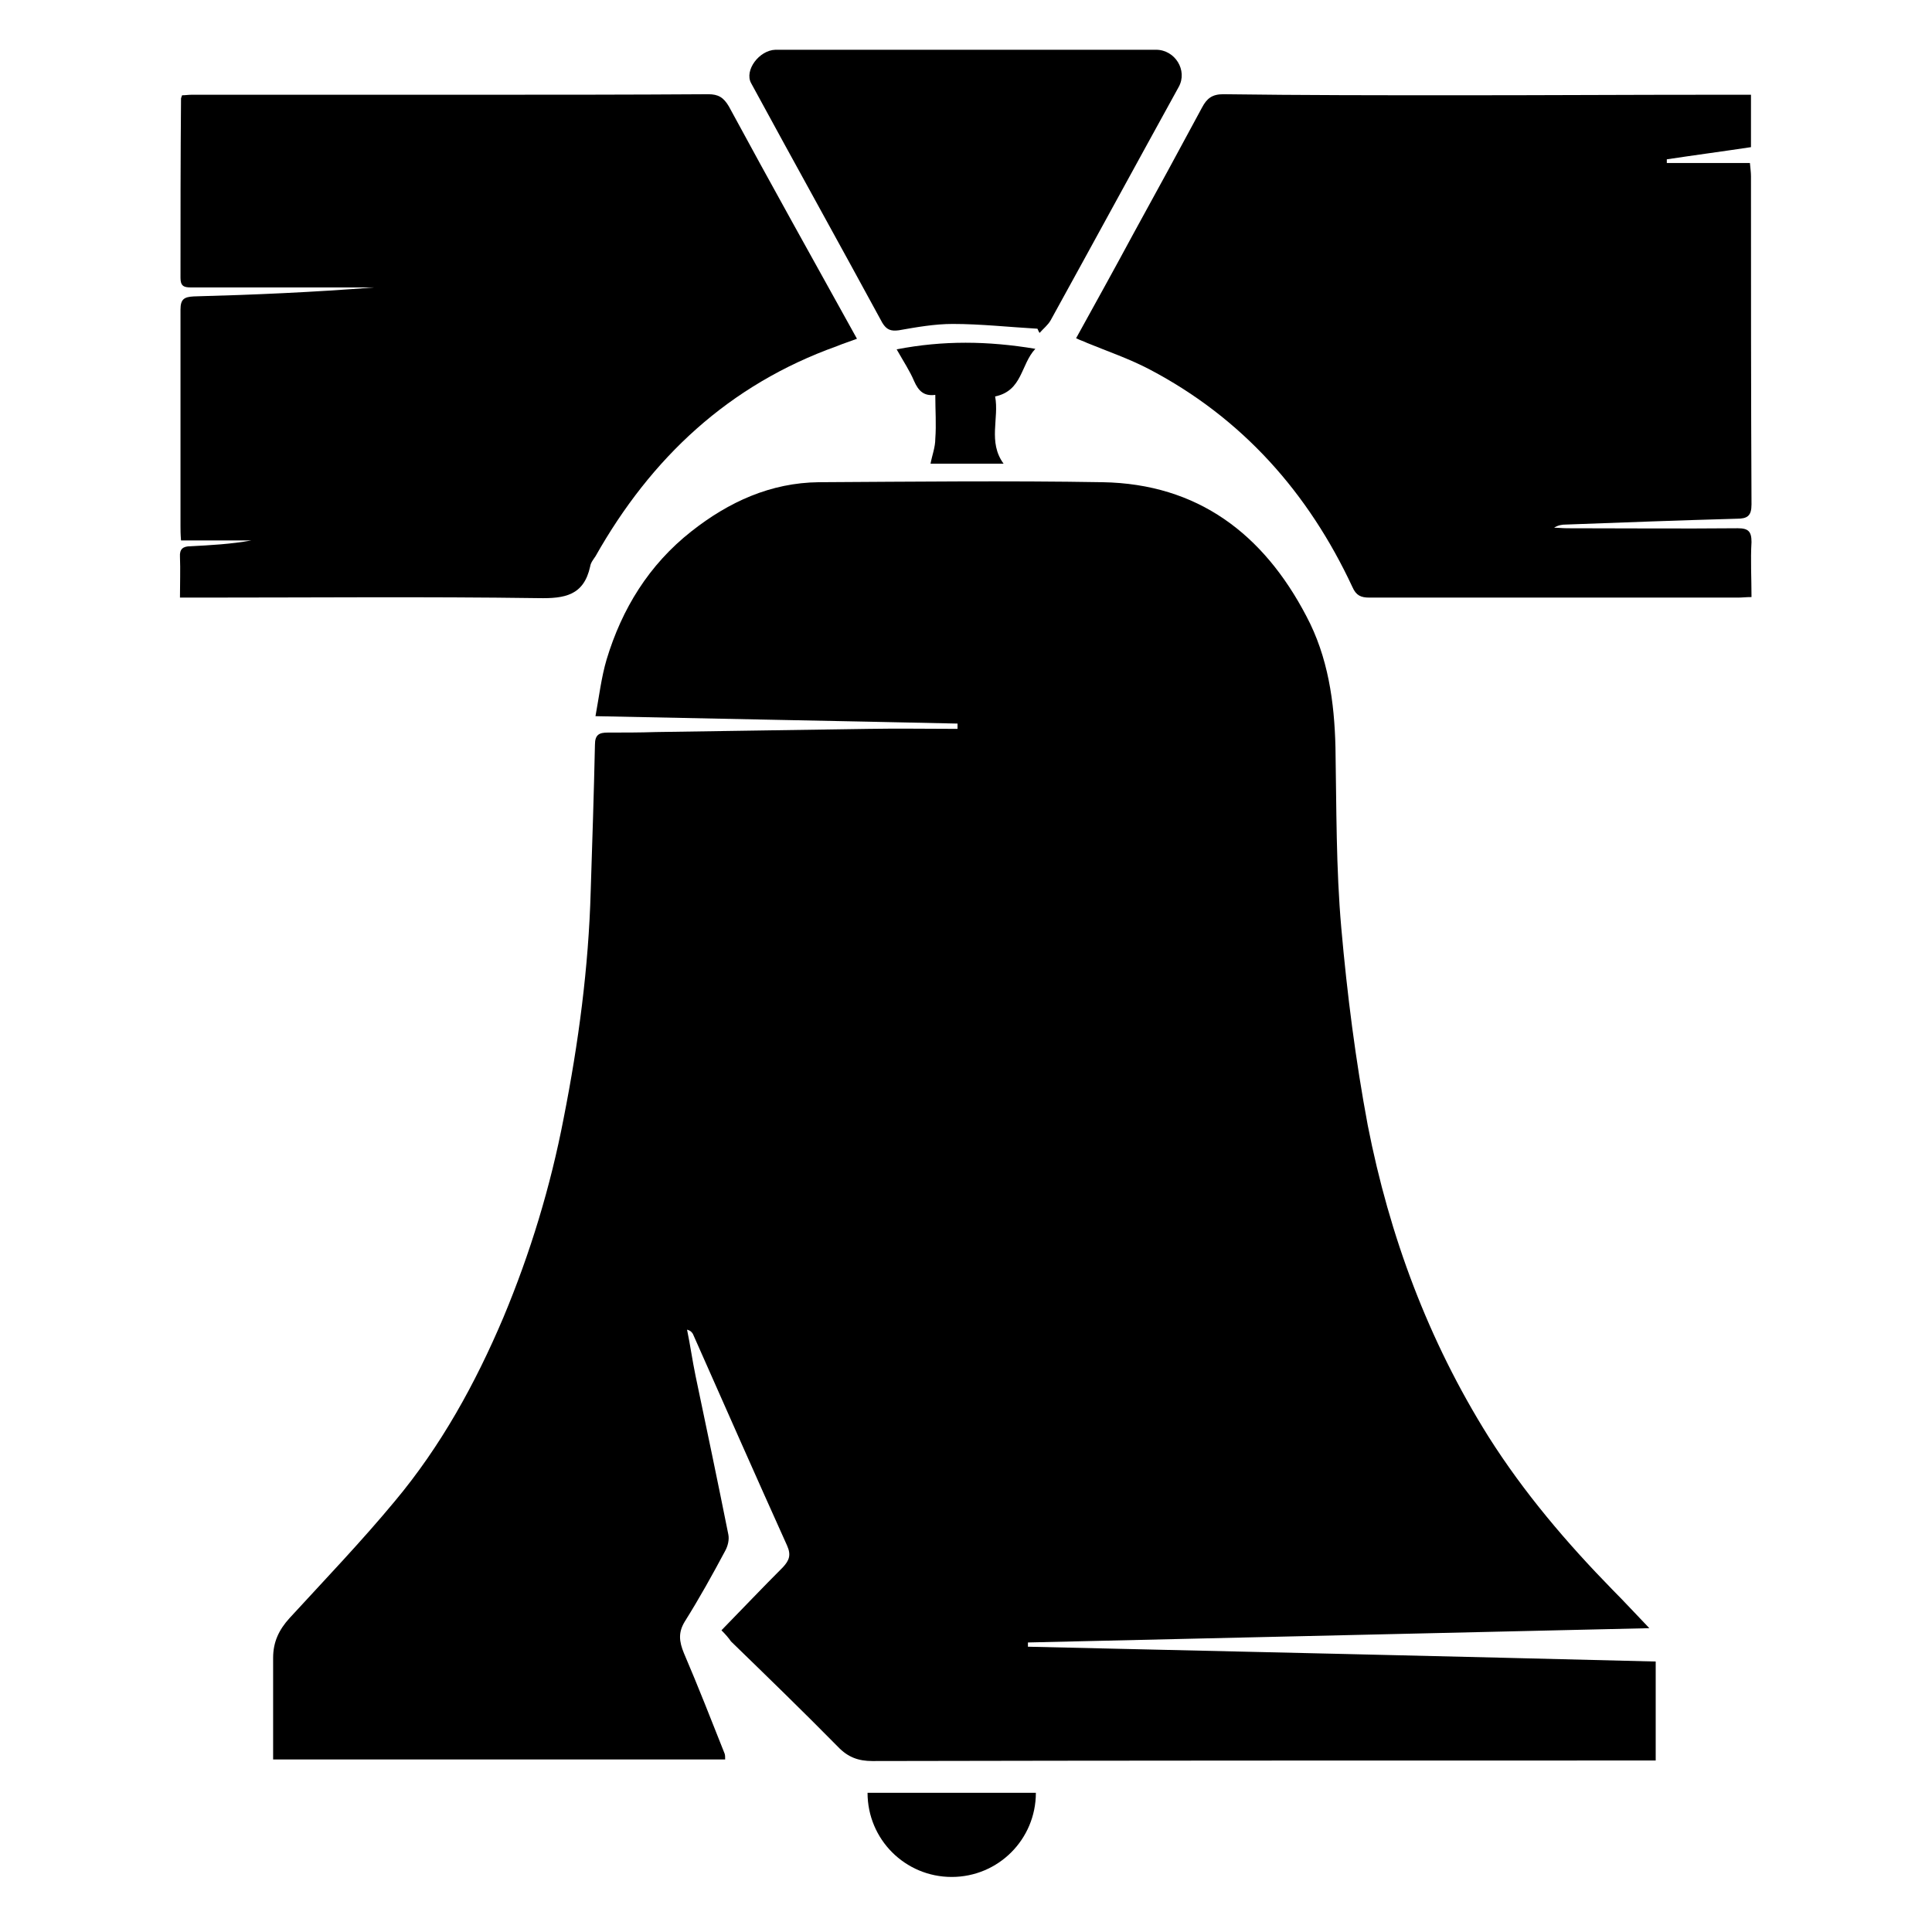
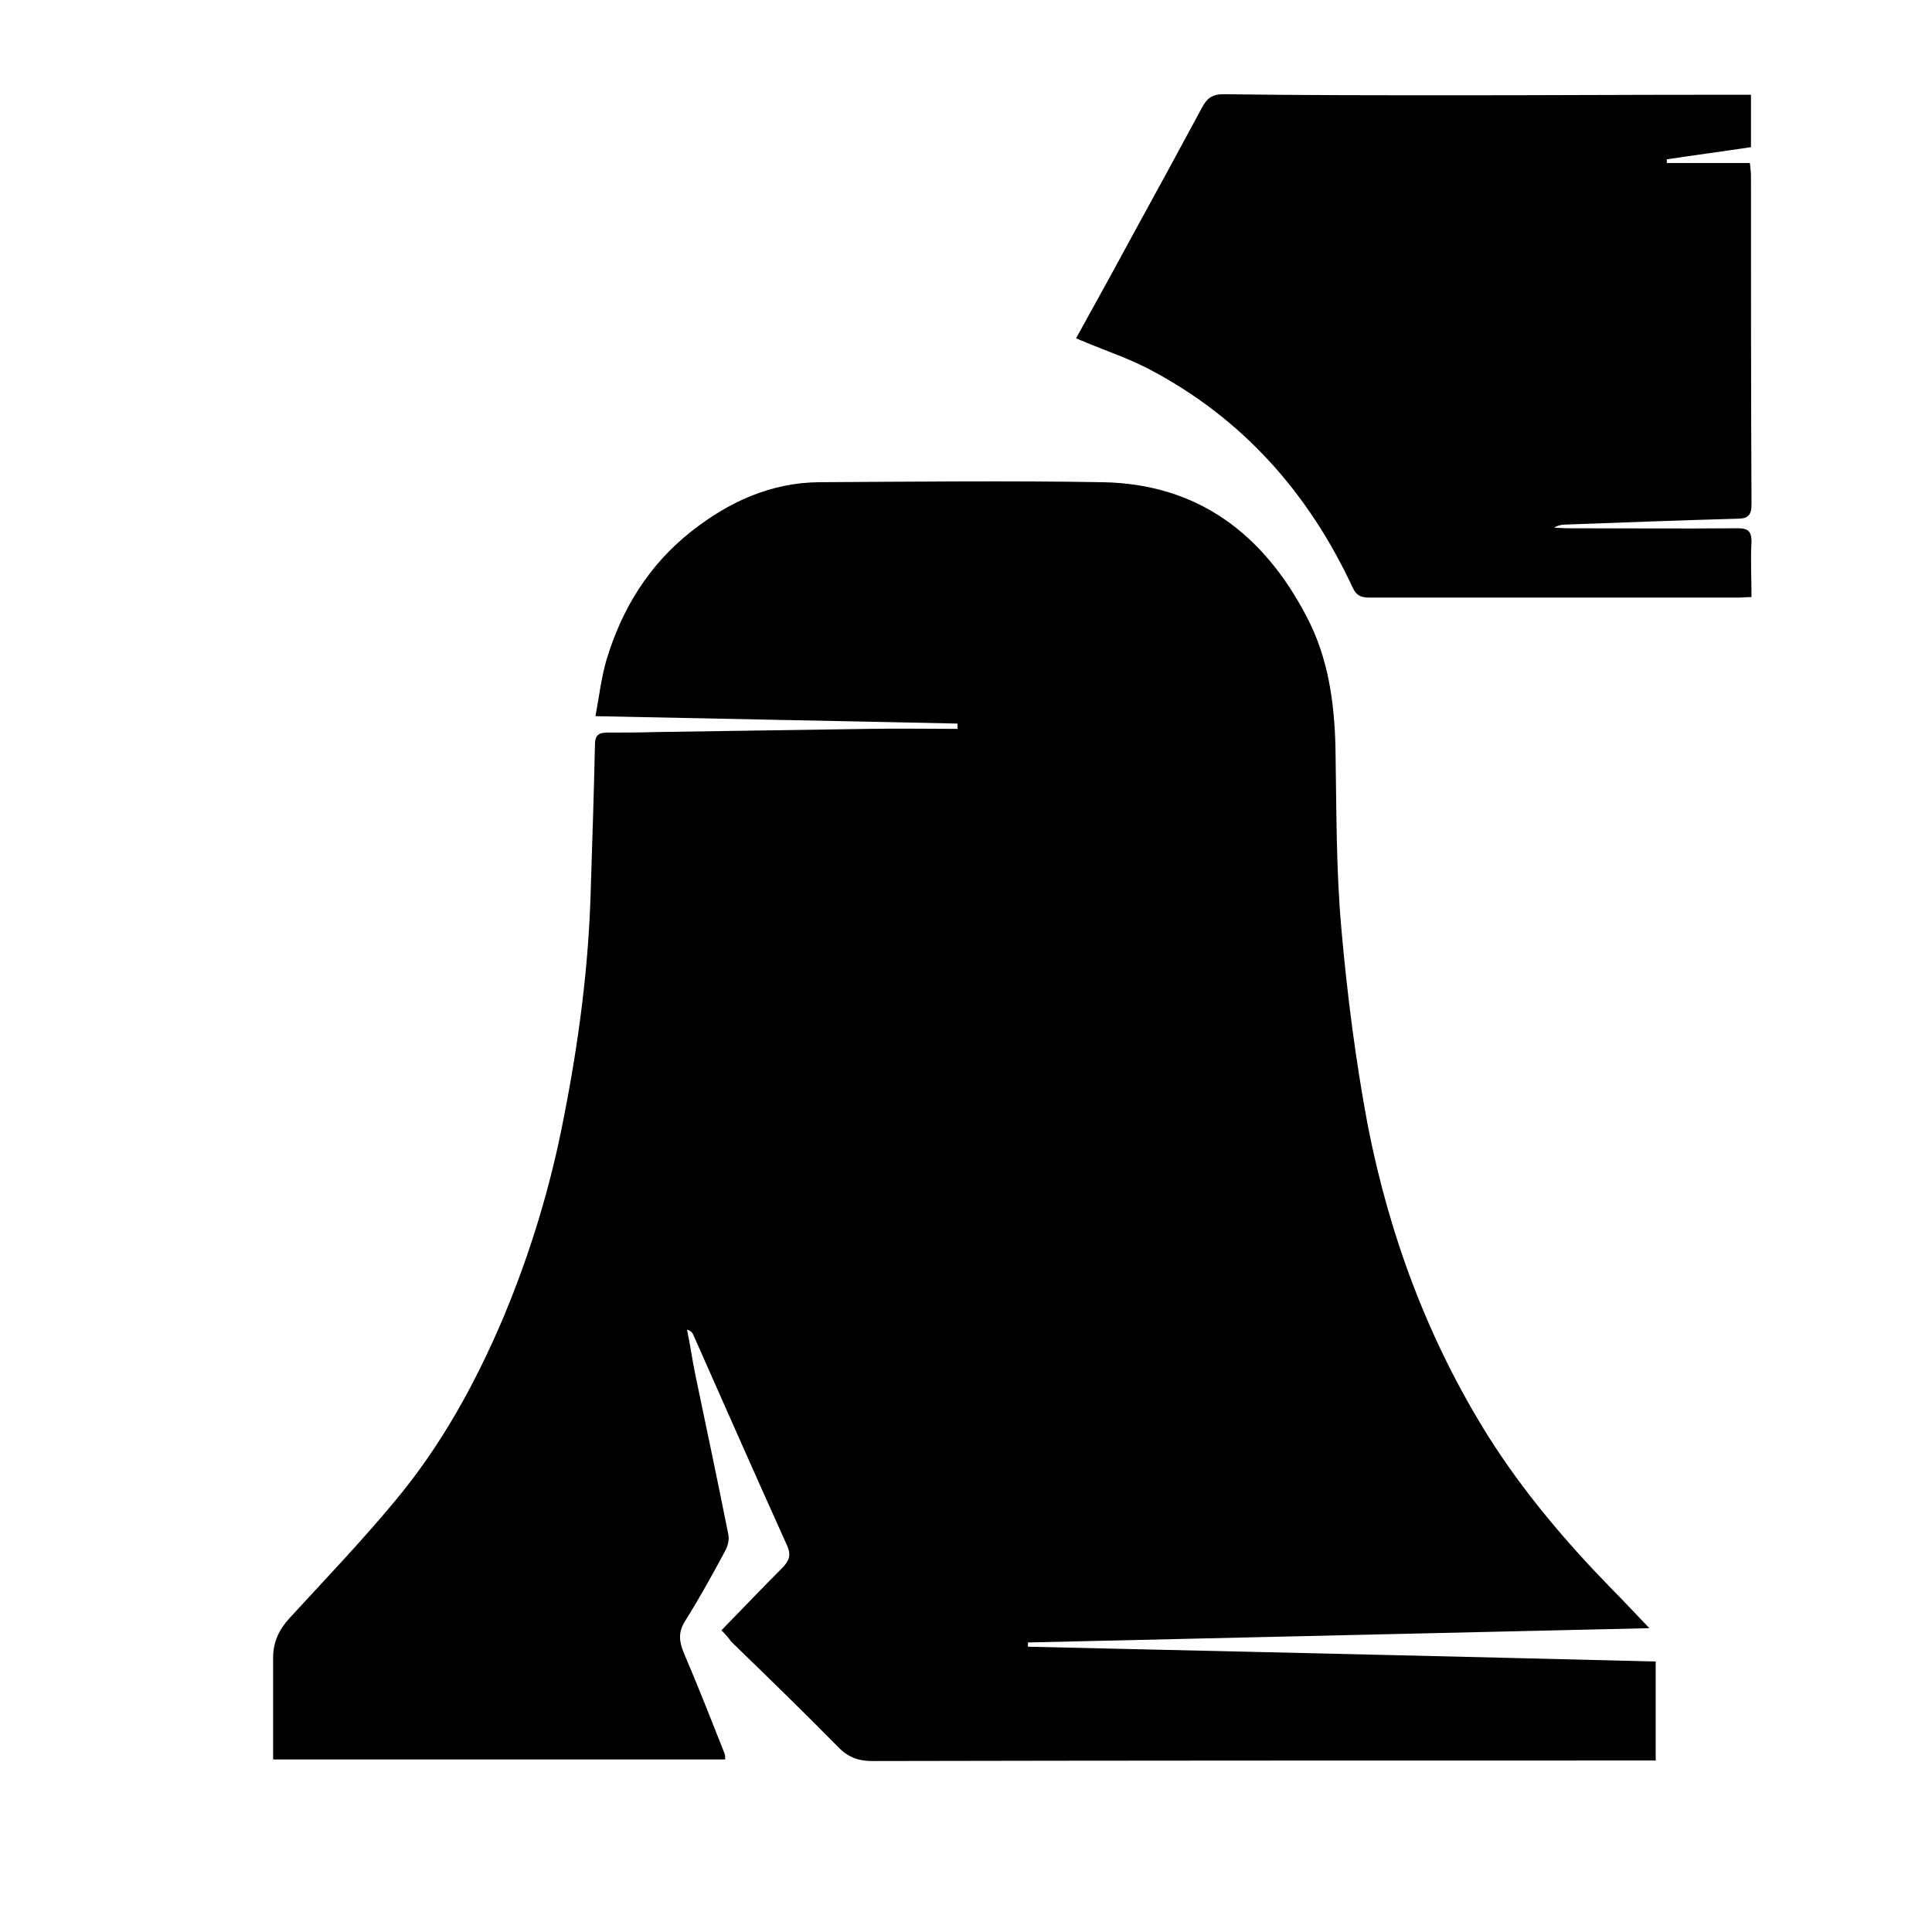
<svg xmlns="http://www.w3.org/2000/svg" version="1.1" id="Capa_1" x="0px" y="0px" viewBox="0 0 365 365" style="enable-background:new 0 0 365 365;" xml:space="preserve">
  <style type="text/css">
	.st0{fill-rule:evenodd;clip-rule:evenodd;}
</style>
  <g>
    <path class="st0" d="M136.3,308c4-4.1,7.8-8.1,11.6-11.9c1.2-1.3,1.6-2.3,0.8-4.1c-6-13.3-11.9-26.7-17.8-40   c-0.2-0.3-0.4-0.6-1.1-0.8c0.6,2.9,1,5.8,1.6,8.7c2.1,10,4.2,20,6.2,30c0.2,1-0.1,2.2-0.6,3.1c-2.4,4.5-4.9,9-7.6,13.3   c-1.3,2.1-1.1,3.8-0.2,6c2.7,6.3,5.2,12.7,7.7,19c0.1,0.3,0.1,0.6,0.1,1.1c-28.4,0-56.7,0-85.4,0c0-1.1,0-2.2,0-3.3   c0-5.3,0-10.6,0-15.9c0-3,1.1-5.3,3.1-7.5c6.7-7.3,13.6-14.5,19.9-22.1c8.7-10.4,15.2-22.2,20.5-34.7c5.1-12.2,8.9-24.7,11.4-37.7   c2.8-14.2,4.7-28.4,5.1-42.9c0.3-9.2,0.6-18.4,0.8-27.6c0-1.9,0.8-2.3,2.4-2.3c3,0,6.1,0,9.1-0.1c13.4-0.2,26.8-0.4,40.2-0.6   c5.6-0.1,11.2,0,16.8,0c0-0.3,0-0.7,0-1c-22.6-0.5-45.2-0.9-68.4-1.4c0.7-3.8,1.1-7.3,2.1-10.7c2.9-9.6,8-17.9,16-24.2   c7.1-5.6,15-9.2,24.1-9.3c17.9-0.1,35.8-0.3,53.6,0c18,0.3,30.4,9.8,38.5,25.3c4.1,7.7,5.3,16.2,5.5,24.8   c0.2,11.4,0.1,22.8,1.1,34.1c1.1,12.5,2.7,25,5,37.3c4.1,20.9,11.4,40.6,22.8,58.8c6.7,10.6,14.8,20.1,23.5,29   c2.2,2.2,4.3,4.5,6.9,7.2c-39.6,0.9-78.5,1.8-117.4,2.7c0,0.3,0,0.5,0,0.8c39.5,0.9,79,1.8,118.6,2.8c0,6.3,0,12.4,0,18.7   c-2.1,0-4.1,0-6.1,0c-47.3,0-94.6,0-141.9,0.1c-2.6,0-4.6-0.7-6.5-2.7c-6.6-6.7-13.4-13.3-20.2-19.9   C137.7,309.5,137.1,308.8,136.3,308z" />
-     <path class="st0" d="M34,112.9c0-2.8,0.1-5.2,0-7.7c-0.1-1.5,0.6-2,2-2c3.8-0.2,7.6-0.4,11.5-1.1c-4.4,0-8.7,0-13.3,0   c-0.1-1.2-0.1-2-0.1-2.7c0-13.6,0-27.3,0-40.9c0-2,0.7-2.4,2.5-2.5c11.4-0.3,22.7-0.8,34.1-1.7c-7.6,0-15.2,0-22.9,0   c-3.9,0-7.9,0-11.8,0c-1.3,0-1.9-0.3-1.9-1.8c0-11.3,0-22.6,0.1-33.9c0-0.1,0.1-0.3,0.2-0.6c0.6,0,1.2-0.1,1.8-0.1   c17.6,0,35.3,0,52.9,0c14.9,0,29.8,0,44.7-0.1c1.9,0,2.9,0.6,3.9,2.3c7.9,14.6,16,29.1,24.2,43.9c-1.3,0.5-2.6,0.9-3.8,1.4   c-20.4,7.3-35.1,21.1-45.6,39.7c-0.4,0.6-0.9,1.2-1,1.9c-1.2,5.5-4.8,6.1-9.8,6c-21.4-0.3-42.8-0.1-64.2-0.1   C36.3,112.9,35.4,112.9,34,112.9z" />
    <path class="st0" d="M330.8,17.9c0,3.6,0,6.6,0,9.9c-5.3,0.8-10.6,1.5-15.9,2.3c0,0.2,0,0.5,0,0.7c5.2,0,10.4,0,15.7,0   c0.1,1.1,0.2,1.8,0.2,2.5c0,20.7,0,41.4,0.1,62c0,2.2-0.8,2.7-2.8,2.7c-10.7,0.3-21.5,0.7-32.2,1.1c-0.8,0-1.5,0.1-2.3,0.6   c0.8,0,1.7,0.1,2.5,0.1c10.8,0,21.5,0.1,32.2,0c2,0,2.6,0.6,2.6,2.6c-0.2,3.4,0,6.8,0,10.4c-1,0-1.8,0.1-2.5,0.1   c-23.2,0-46.5,0-69.7,0c-1.6,0-2.5-0.4-3.2-2c-8.3-17.8-20.8-31.9-38.3-41.1c-3.8-2-7.9-3.4-11.8-5c-0.6-0.3-1.3-0.5-2.1-0.9   c3.7-6.7,7.3-13.2,10.8-19.7c4.4-8,8.7-15.9,13-23.9c0.9-1.7,1.9-2.5,4-2.5C246,18,260.9,18,275.8,18c15.9,0,31.9-0.1,47.8-0.1   C326,17.9,328.3,17.9,330.8,17.9z" />
-     <path class="st0" d="M196,62.1c-5.3-0.3-10.7-0.9-16-0.9c-3.4,0-6.8,0.6-10.2,1.2c-1.5,0.2-2.3-0.1-3.1-1.4   c-8.2-15.1-16.6-30.2-24.8-45.3c-1.3-2.4,1.5-6.2,4.6-6.3c9.4,0,18.8,0,28.1,0c14.6,0,29.2,0,43.8,0c3.6,0,6,3.9,4.3,7   c-8.1,14.7-16.1,29.4-24.2,44.1c-0.5,0.9-1.4,1.6-2.1,2.4C196.2,62.6,196.1,62.3,196,62.1z" />
-     <path class="st0" d="M188,74.9c0.8,4.1-1.4,8.6,1.6,12.7c-4.7,0-9.5,0-13.8,0c0.3-1.6,0.9-3.1,0.9-4.7c0.2-2.7,0-5.4,0-8.3   c-2.2,0.3-3.2-0.8-4-2.6c-0.8-1.9-2-3.7-3.3-6c8.8-1.7,17.2-1.6,26.2-0.1C192.8,68.9,193.2,73.8,188,74.9z" />
    <g>
-       <path d="M179.8,354.6c8.8,0,15.9-7.1,15.9-15.9h-31.8C163.9,347.5,171,354.6,179.8,354.6z" />
-     </g>
+       </g>
  </g>
</svg>